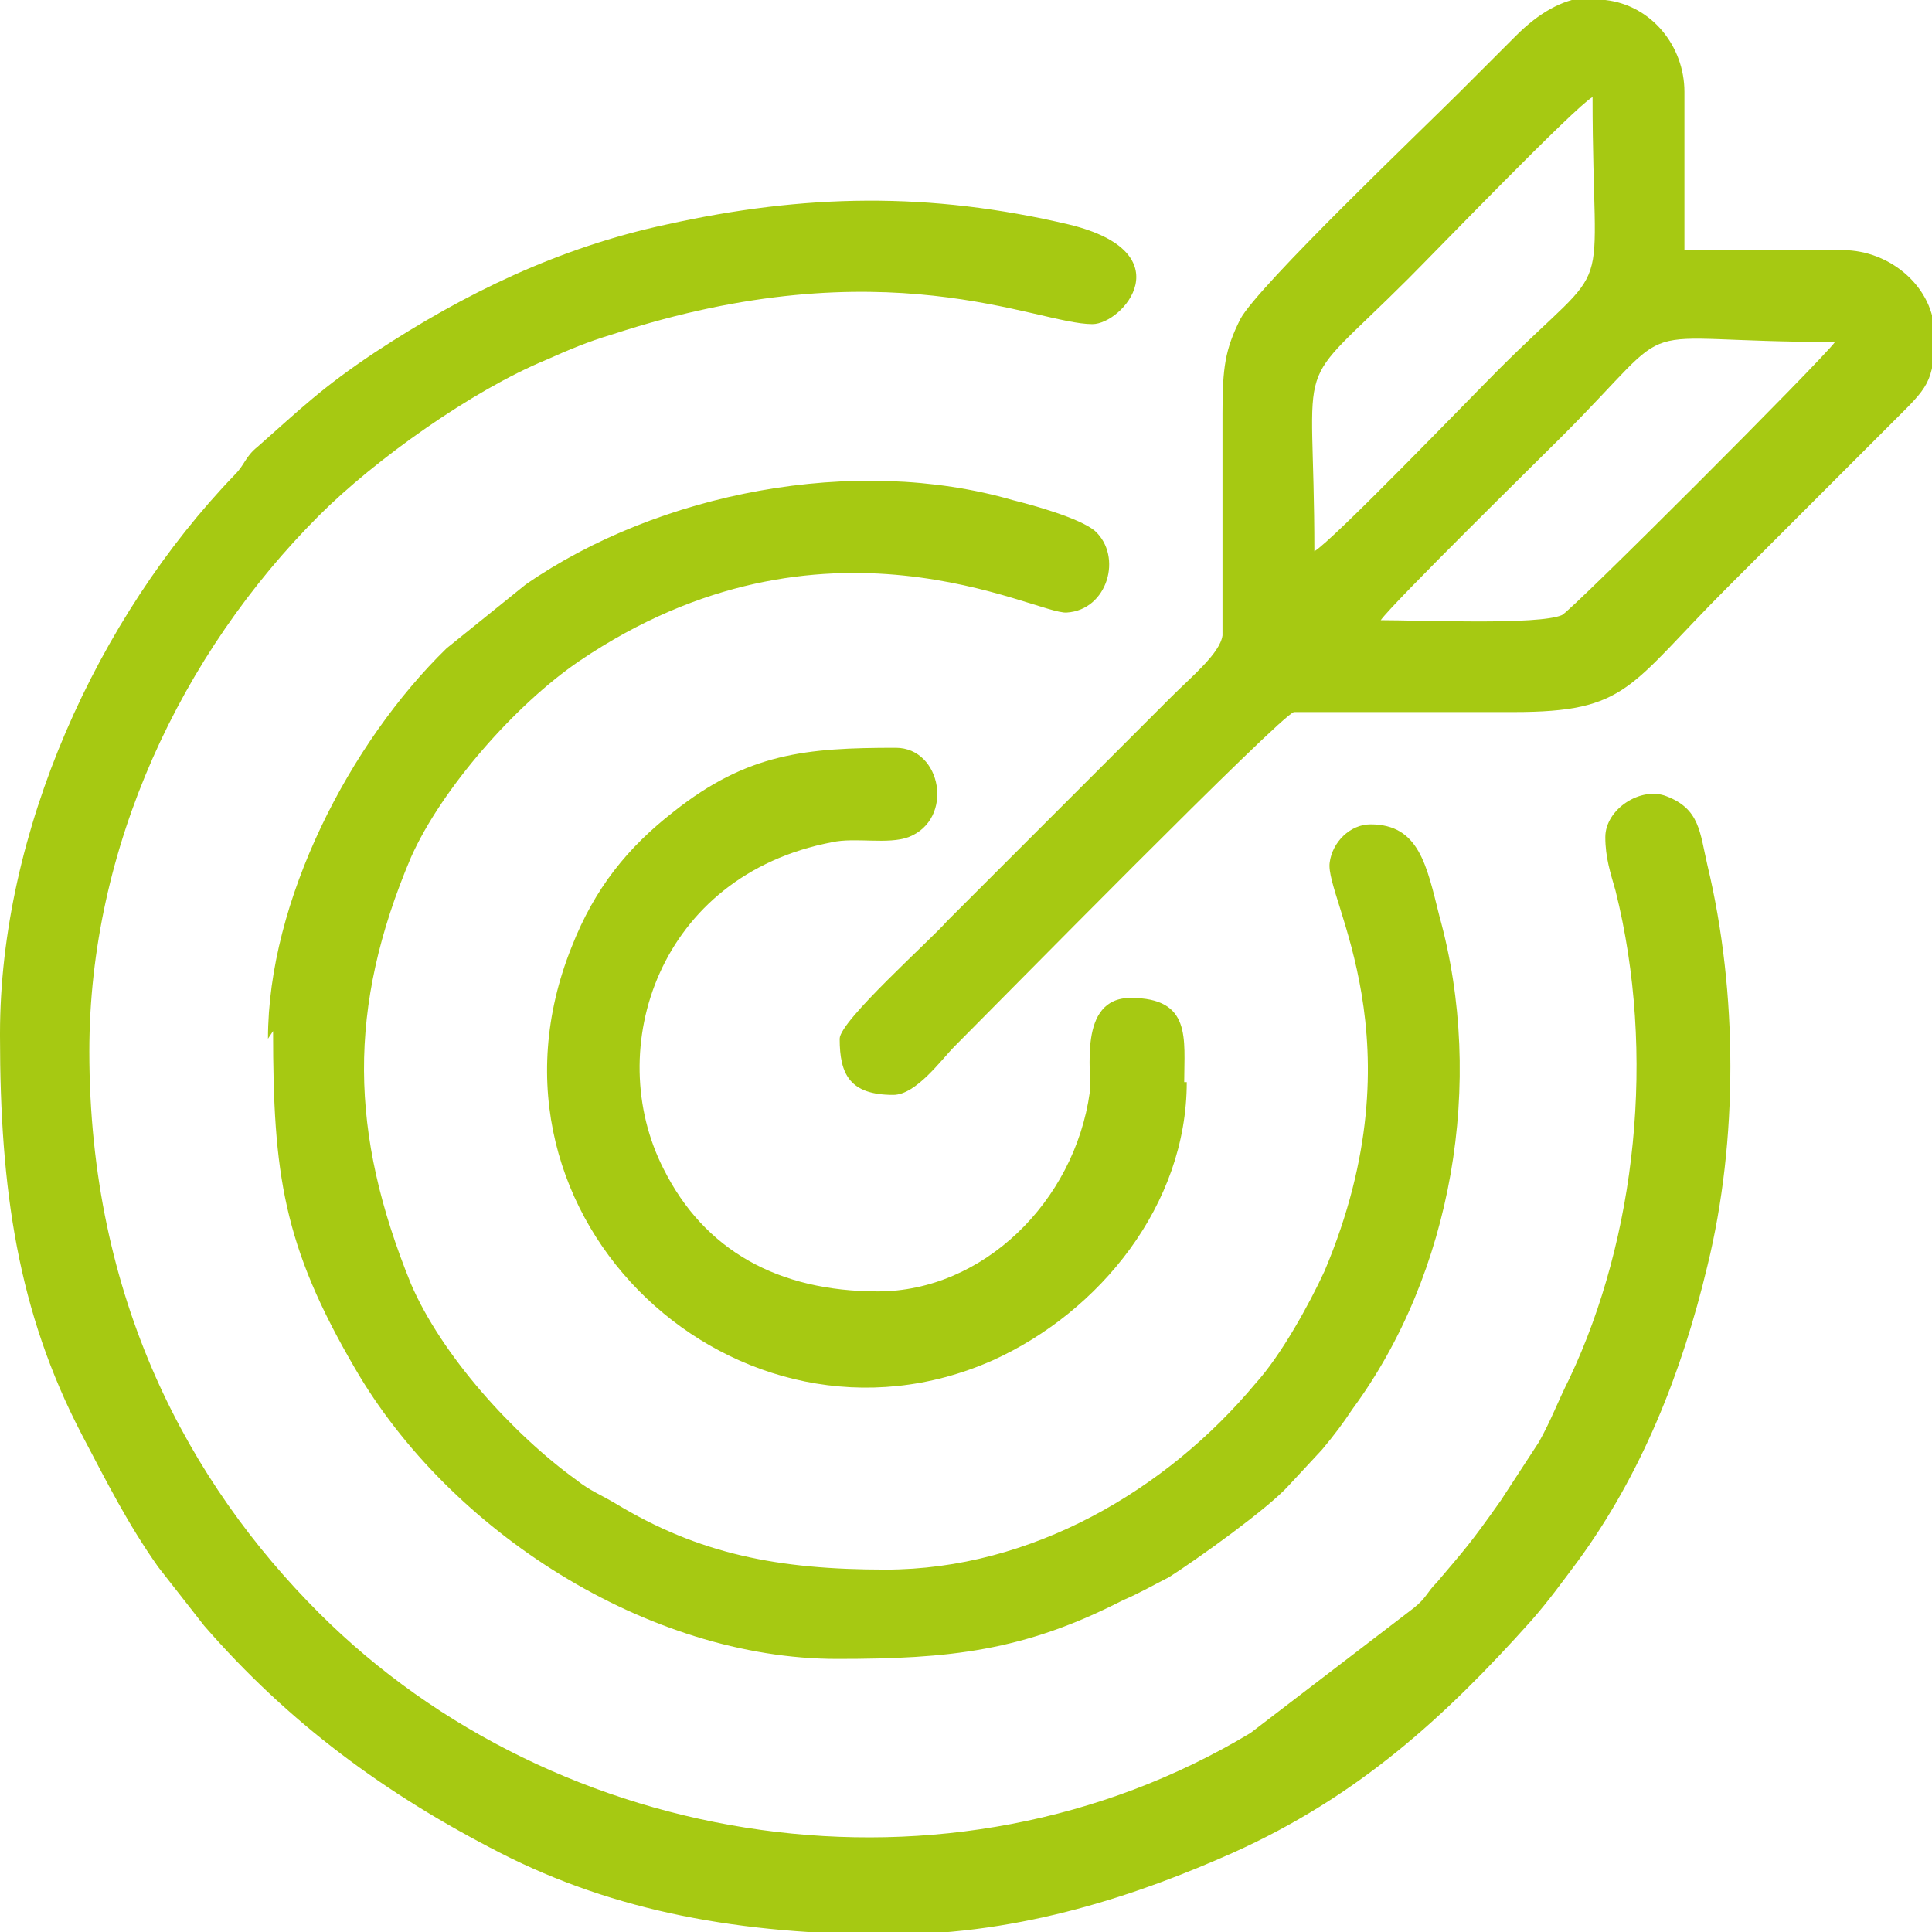
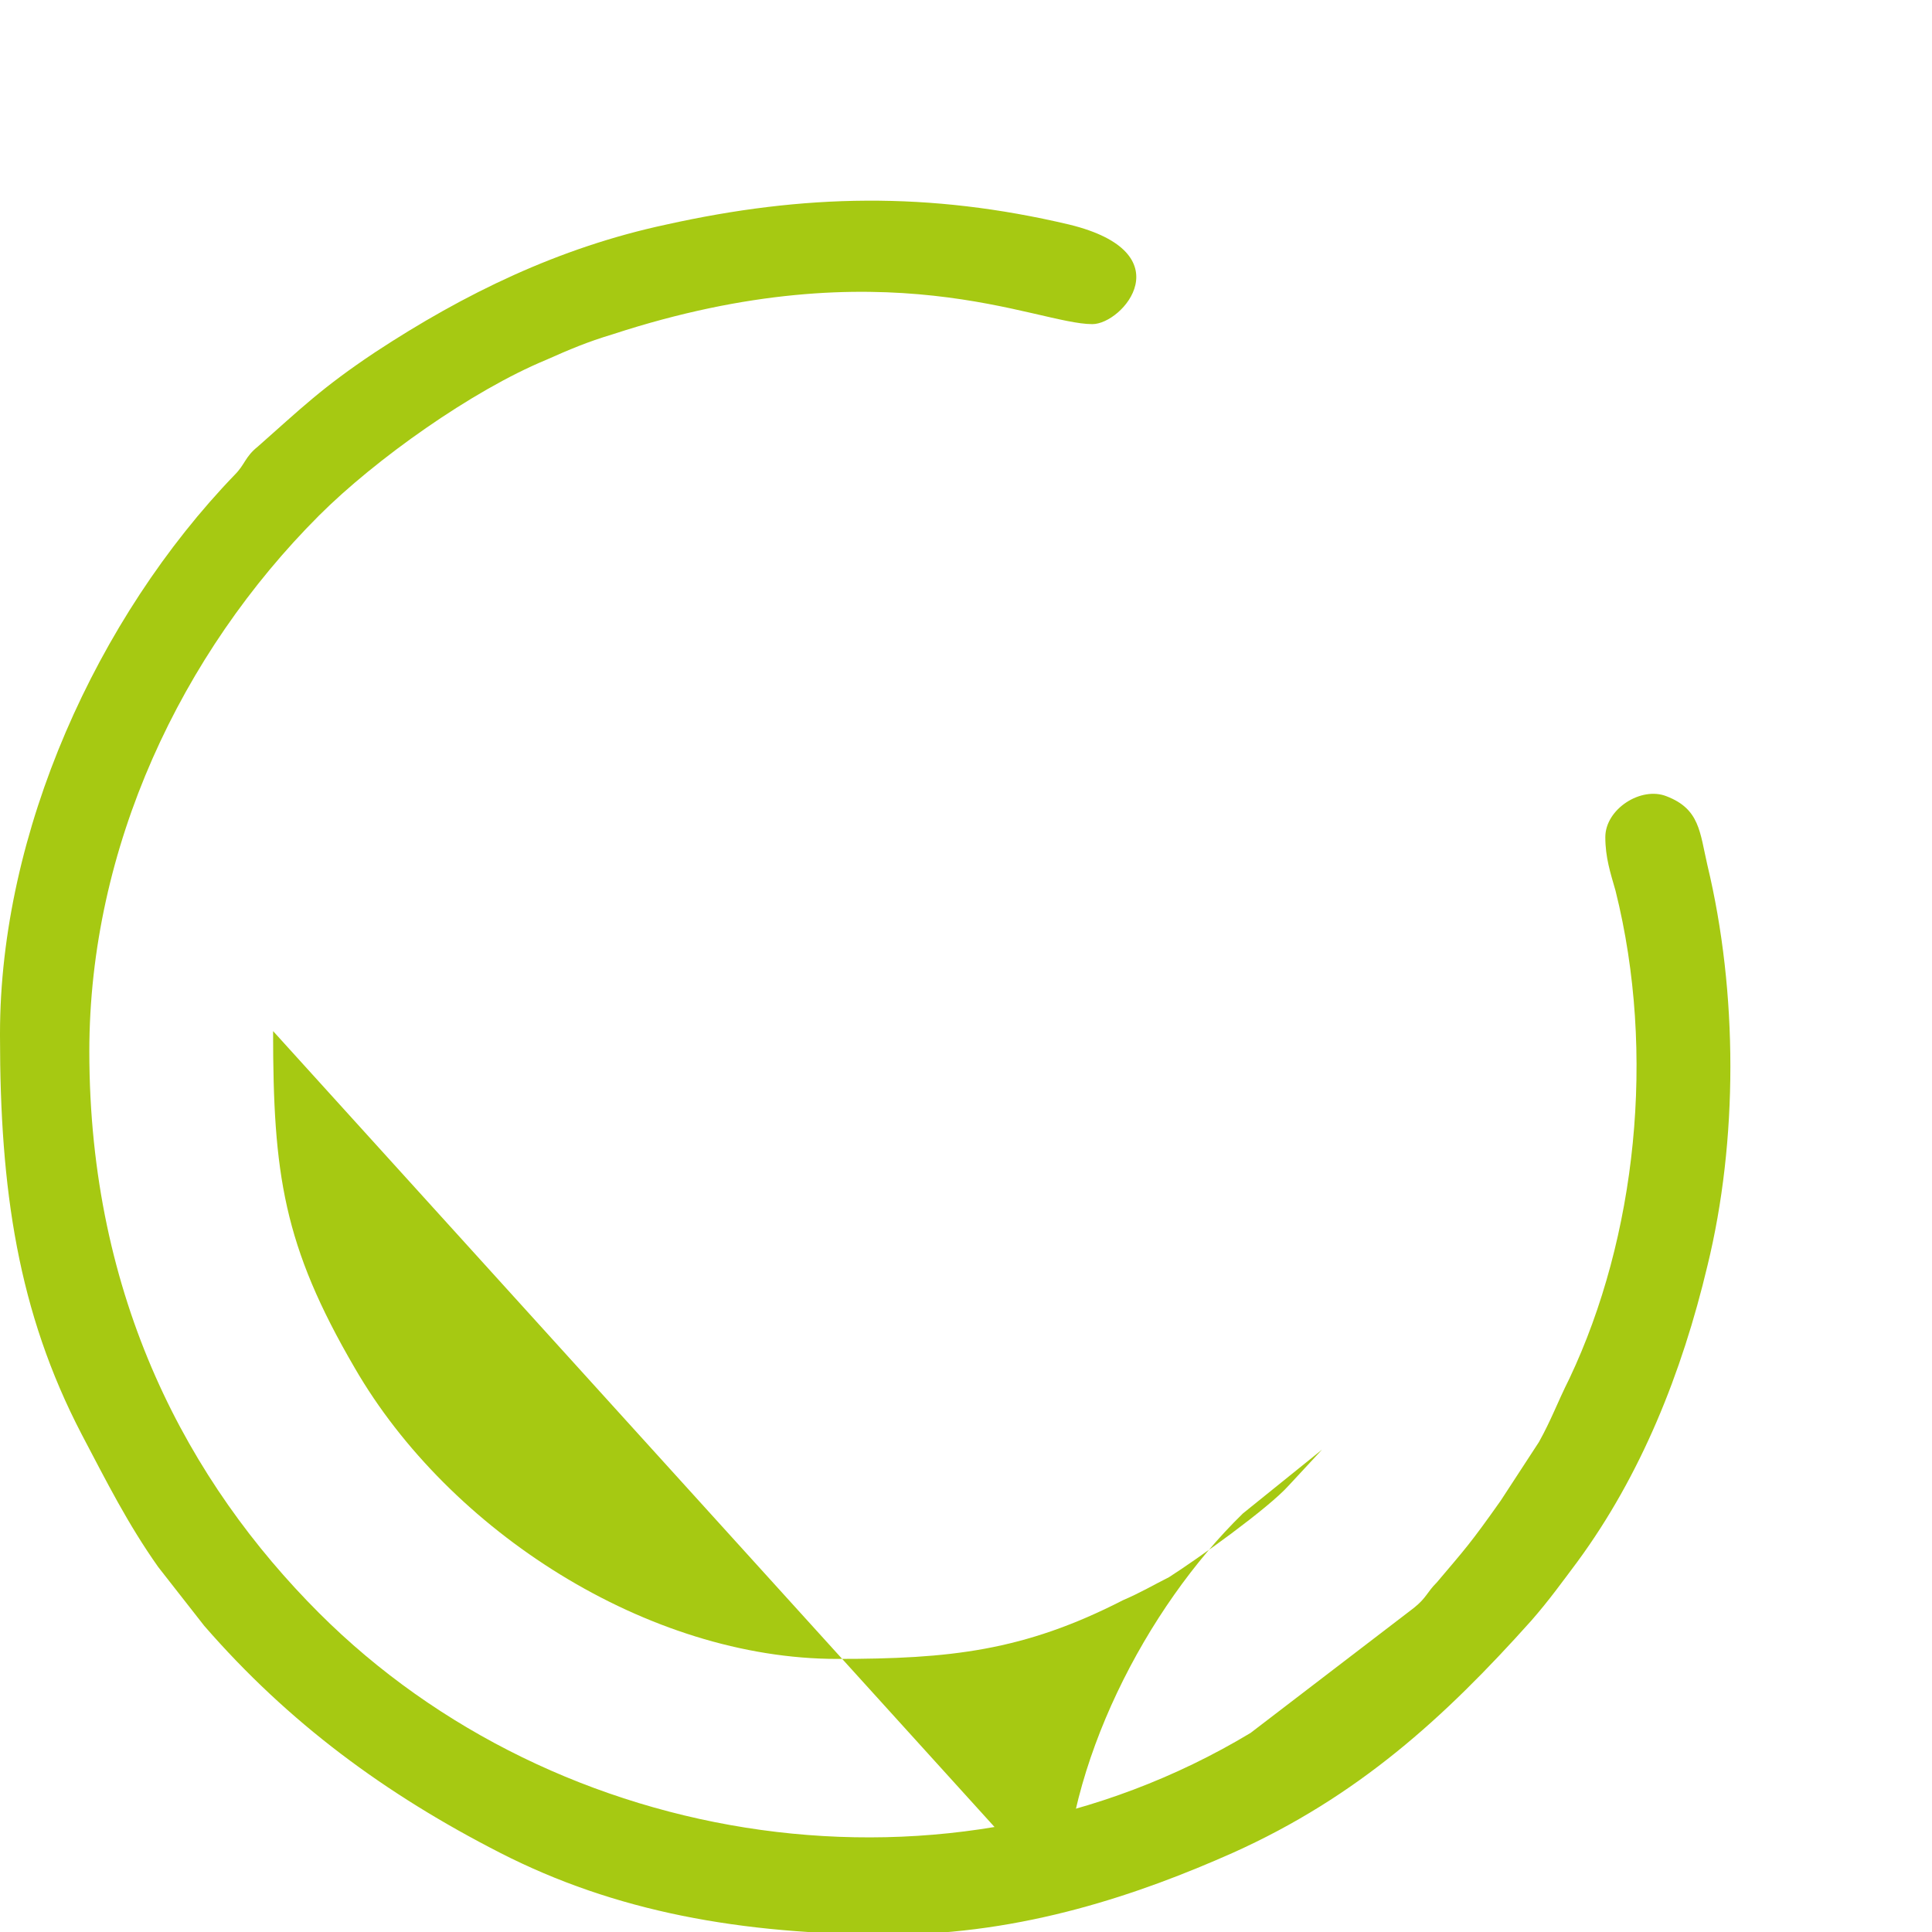
<svg xmlns="http://www.w3.org/2000/svg" xml:space="preserve" width="7.851mm" height="7.851mm" version="1.1" style="shape-rendering:geometricPrecision; text-rendering:geometricPrecision; image-rendering:optimizeQuality; fill-rule:evenodd; clip-rule:evenodd" viewBox="0 0 7.57 7.57">
  <defs>
    <style type="text/css">
   
    .fil0 {fill:#A6C912}
   
  </style>
  </defs>
  <g id="Слой_x0020_1">
    <g id="_1435877077680">
      <path class="fil0" d="M-0 4.06c0,0.6 0.07,1.08 0.32,1.56 0.1,0.19 0.18,0.35 0.3,0.52l0.18 0.23c0.33,0.38 0.71,0.66 1.16,0.89 0.45,0.23 0.94,0.32 1.53,0.32 0.52,0 0.98,-0.16 1.34,-0.32 0.49,-0.22 0.83,-0.53 1.17,-0.91 0.07,-0.08 0.12,-0.15 0.18,-0.23 0.25,-0.34 0.41,-0.74 0.51,-1.16 0.12,-0.49 0.12,-1.07 -0,-1.57 -0.03,-0.13 -0.03,-0.22 -0.16,-0.27 -0.1,-0.04 -0.24,0.05 -0.24,0.16 0,0.08 0.02,0.14 0.04,0.21 0.16,0.64 0.08,1.36 -0.18,1.91 -0.05,0.1 -0.07,0.16 -0.12,0.25l-0.15 0.23c-0.12,0.17 -0.14,0.19 -0.25,0.32 -0.04,0.04 -0.04,0.06 -0.09,0.1l-0.64 0.49c-1.18,0.71 -2.72,0.46 -3.65,-0.47 -0.51,-0.51 -0.9,-1.23 -0.9,-2.2 0,-0.8 0.36,-1.56 0.9,-2.1 0.22,-0.22 0.6,-0.49 0.89,-0.61 0.09,-0.04 0.16,-0.07 0.26,-0.1 1.07,-0.35 1.66,-0.04 1.88,-0.04 0.12,0 0.36,-0.28 -0.09,-0.39 -0.55,-0.13 -1.04,-0.12 -1.58,-0 -0.42,0.09 -0.79,0.27 -1.14,0.5 -0.21,0.14 -0.29,0.22 -0.46,0.37 -0.05,0.04 -0.05,0.07 -0.09,0.11 -0.54,0.56 -0.92,1.4 -0.92,2.19z" />
-       <path class="fil0" d="M1.07 4.04c0,0.56 0.04,0.84 0.32,1.32 0.37,0.64 1.15,1.14 1.89,1.14 0.44,0 0.73,-0.03 1.12,-0.23 0.07,-0.03 0.12,-0.06 0.18,-0.09 0.11,-0.07 0.39,-0.27 0.47,-0.36l0.13 -0.14c0.05,-0.06 0.08,-0.1 0.12,-0.16 0.39,-0.53 0.52,-1.28 0.34,-1.93 -0.05,-0.2 -0.08,-0.36 -0.27,-0.36 -0.08,0 -0.15,0.07 -0.16,0.15 -0.02,0.14 0.36,0.7 -0.02,1.6 -0.06,0.13 -0.17,0.33 -0.27,0.44 -0.35,0.42 -0.88,0.73 -1.45,0.73 -0.42,0 -0.73,-0.06 -1.06,-0.26 -0.05,-0.03 -0.1,-0.05 -0.15,-0.09 -0.25,-0.18 -0.53,-0.49 -0.65,-0.77 -0.24,-0.59 -0.25,-1.08 0,-1.67 0.12,-0.27 0.41,-0.6 0.66,-0.77 0.96,-0.65 1.79,-0.18 1.91,-0.19 0.16,-0.01 0.22,-0.22 0.11,-0.32 -0.06,-0.05 -0.24,-0.1 -0.32,-0.12 -0.62,-0.18 -1.39,-0.03 -1.91,0.33l-0.31 0.25c-0.38,0.37 -0.7,0.99 -0.7,1.53z" />
-       <path class="fil0" d="M5.41 2.43c0.05,-0.07 0.61,-0.62 0.71,-0.72 0.49,-0.49 0.22,-0.37 1.07,-0.37 -0.05,0.07 -1.04,1.06 -1.07,1.07 -0.09,0.04 -0.56,0.02 -0.71,0.02zm0.8 -2.43l0.08 0c0.18,0.02 0.31,0.18 0.31,0.36l0 0.62 0.62 0c0.19,0 0.36,0.15 0.36,0.33 0,0.19 -0.03,0.21 -0.16,0.34l-0.65 0.65c-0.39,0.39 -0.39,0.49 -0.84,0.49l-0.86 0c-0.05,0.01 -1.17,1.15 -1.33,1.31 -0.05,0.05 -0.15,0.19 -0.24,0.19 -0.17,0 -0.21,-0.08 -0.21,-0.22 0,-0.07 0.36,-0.39 0.42,-0.46l0.88 -0.88c0.08,-0.08 0.19,-0.17 0.2,-0.24l-0 -0.87c-0,-0.18 0.01,-0.25 0.07,-0.37 0.07,-0.13 0.71,-0.74 0.86,-0.89 0.08,-0.08 0.14,-0.14 0.22,-0.22 0.09,-0.09 0.18,-0.14 0.27,-0.15zm-1.06 2.16c0,-0.82 -0.1,-0.6 0.37,-1.07 0.11,-0.11 0.65,-0.67 0.72,-0.71 0,0.85 0.1,0.6 -0.37,1.07 -0.11,0.11 -0.65,0.67 -0.72,0.71z" />
-       <path class="fil0" d="M4.64 4.24c0,-0.17 0.03,-0.33 -0.21,-0.33 -0.21,0 -0.15,0.3 -0.16,0.37 -0.06,0.43 -0.42,0.78 -0.83,0.78 -0.39,0 -0.68,-0.16 -0.84,-0.48 -0.24,-0.47 -0.02,-1.15 0.66,-1.28 0.09,-0.02 0.22,0.01 0.3,-0.02 0.18,-0.07 0.13,-0.35 -0.05,-0.35 -0.35,0 -0.58,0.02 -0.87,0.25 -0.18,0.14 -0.31,0.3 -0.4,0.53 -0.43,1.07 0.66,2.06 1.65,1.62 0.42,-0.19 0.76,-0.61 0.76,-1.09z" />
+       <path class="fil0" d="M1.07 4.04c0,0.56 0.04,0.84 0.32,1.32 0.37,0.64 1.15,1.14 1.89,1.14 0.44,0 0.73,-0.03 1.12,-0.23 0.07,-0.03 0.12,-0.06 0.18,-0.09 0.11,-0.07 0.39,-0.27 0.47,-0.36l0.13 -0.14l-0.31 0.25c-0.38,0.37 -0.7,0.99 -0.7,1.53z" />
    </g>
  </g>
</svg>